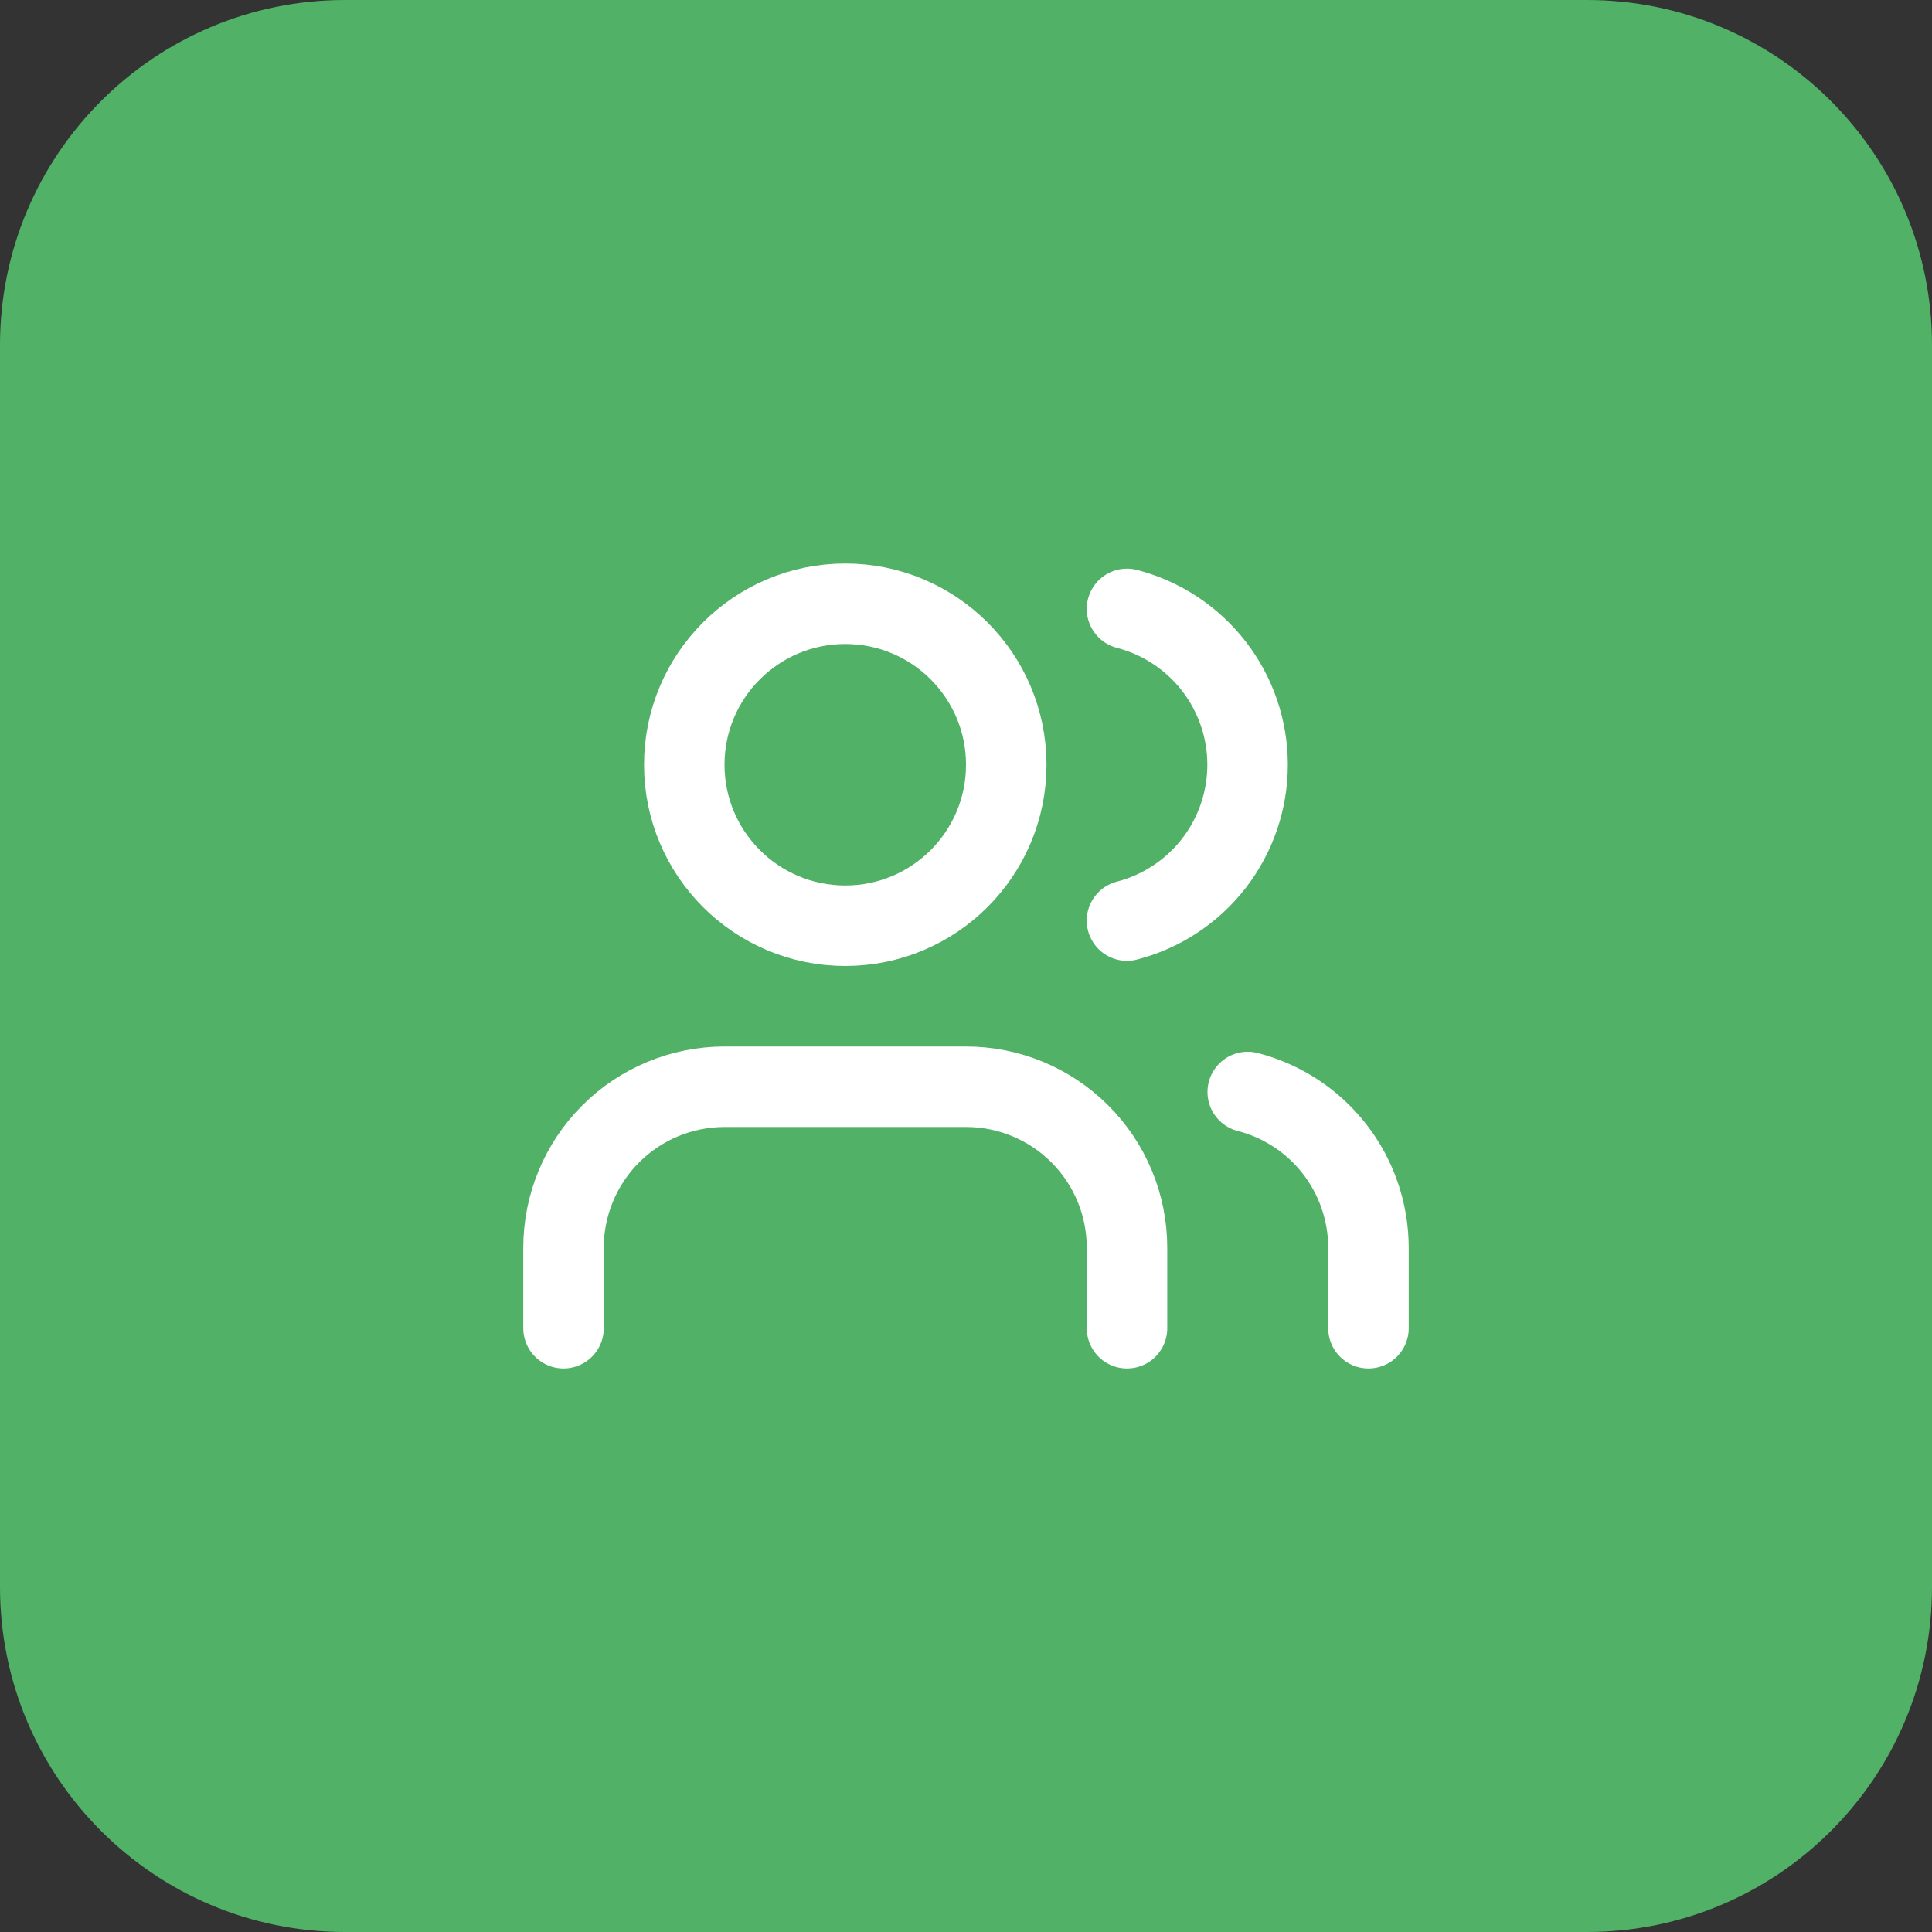
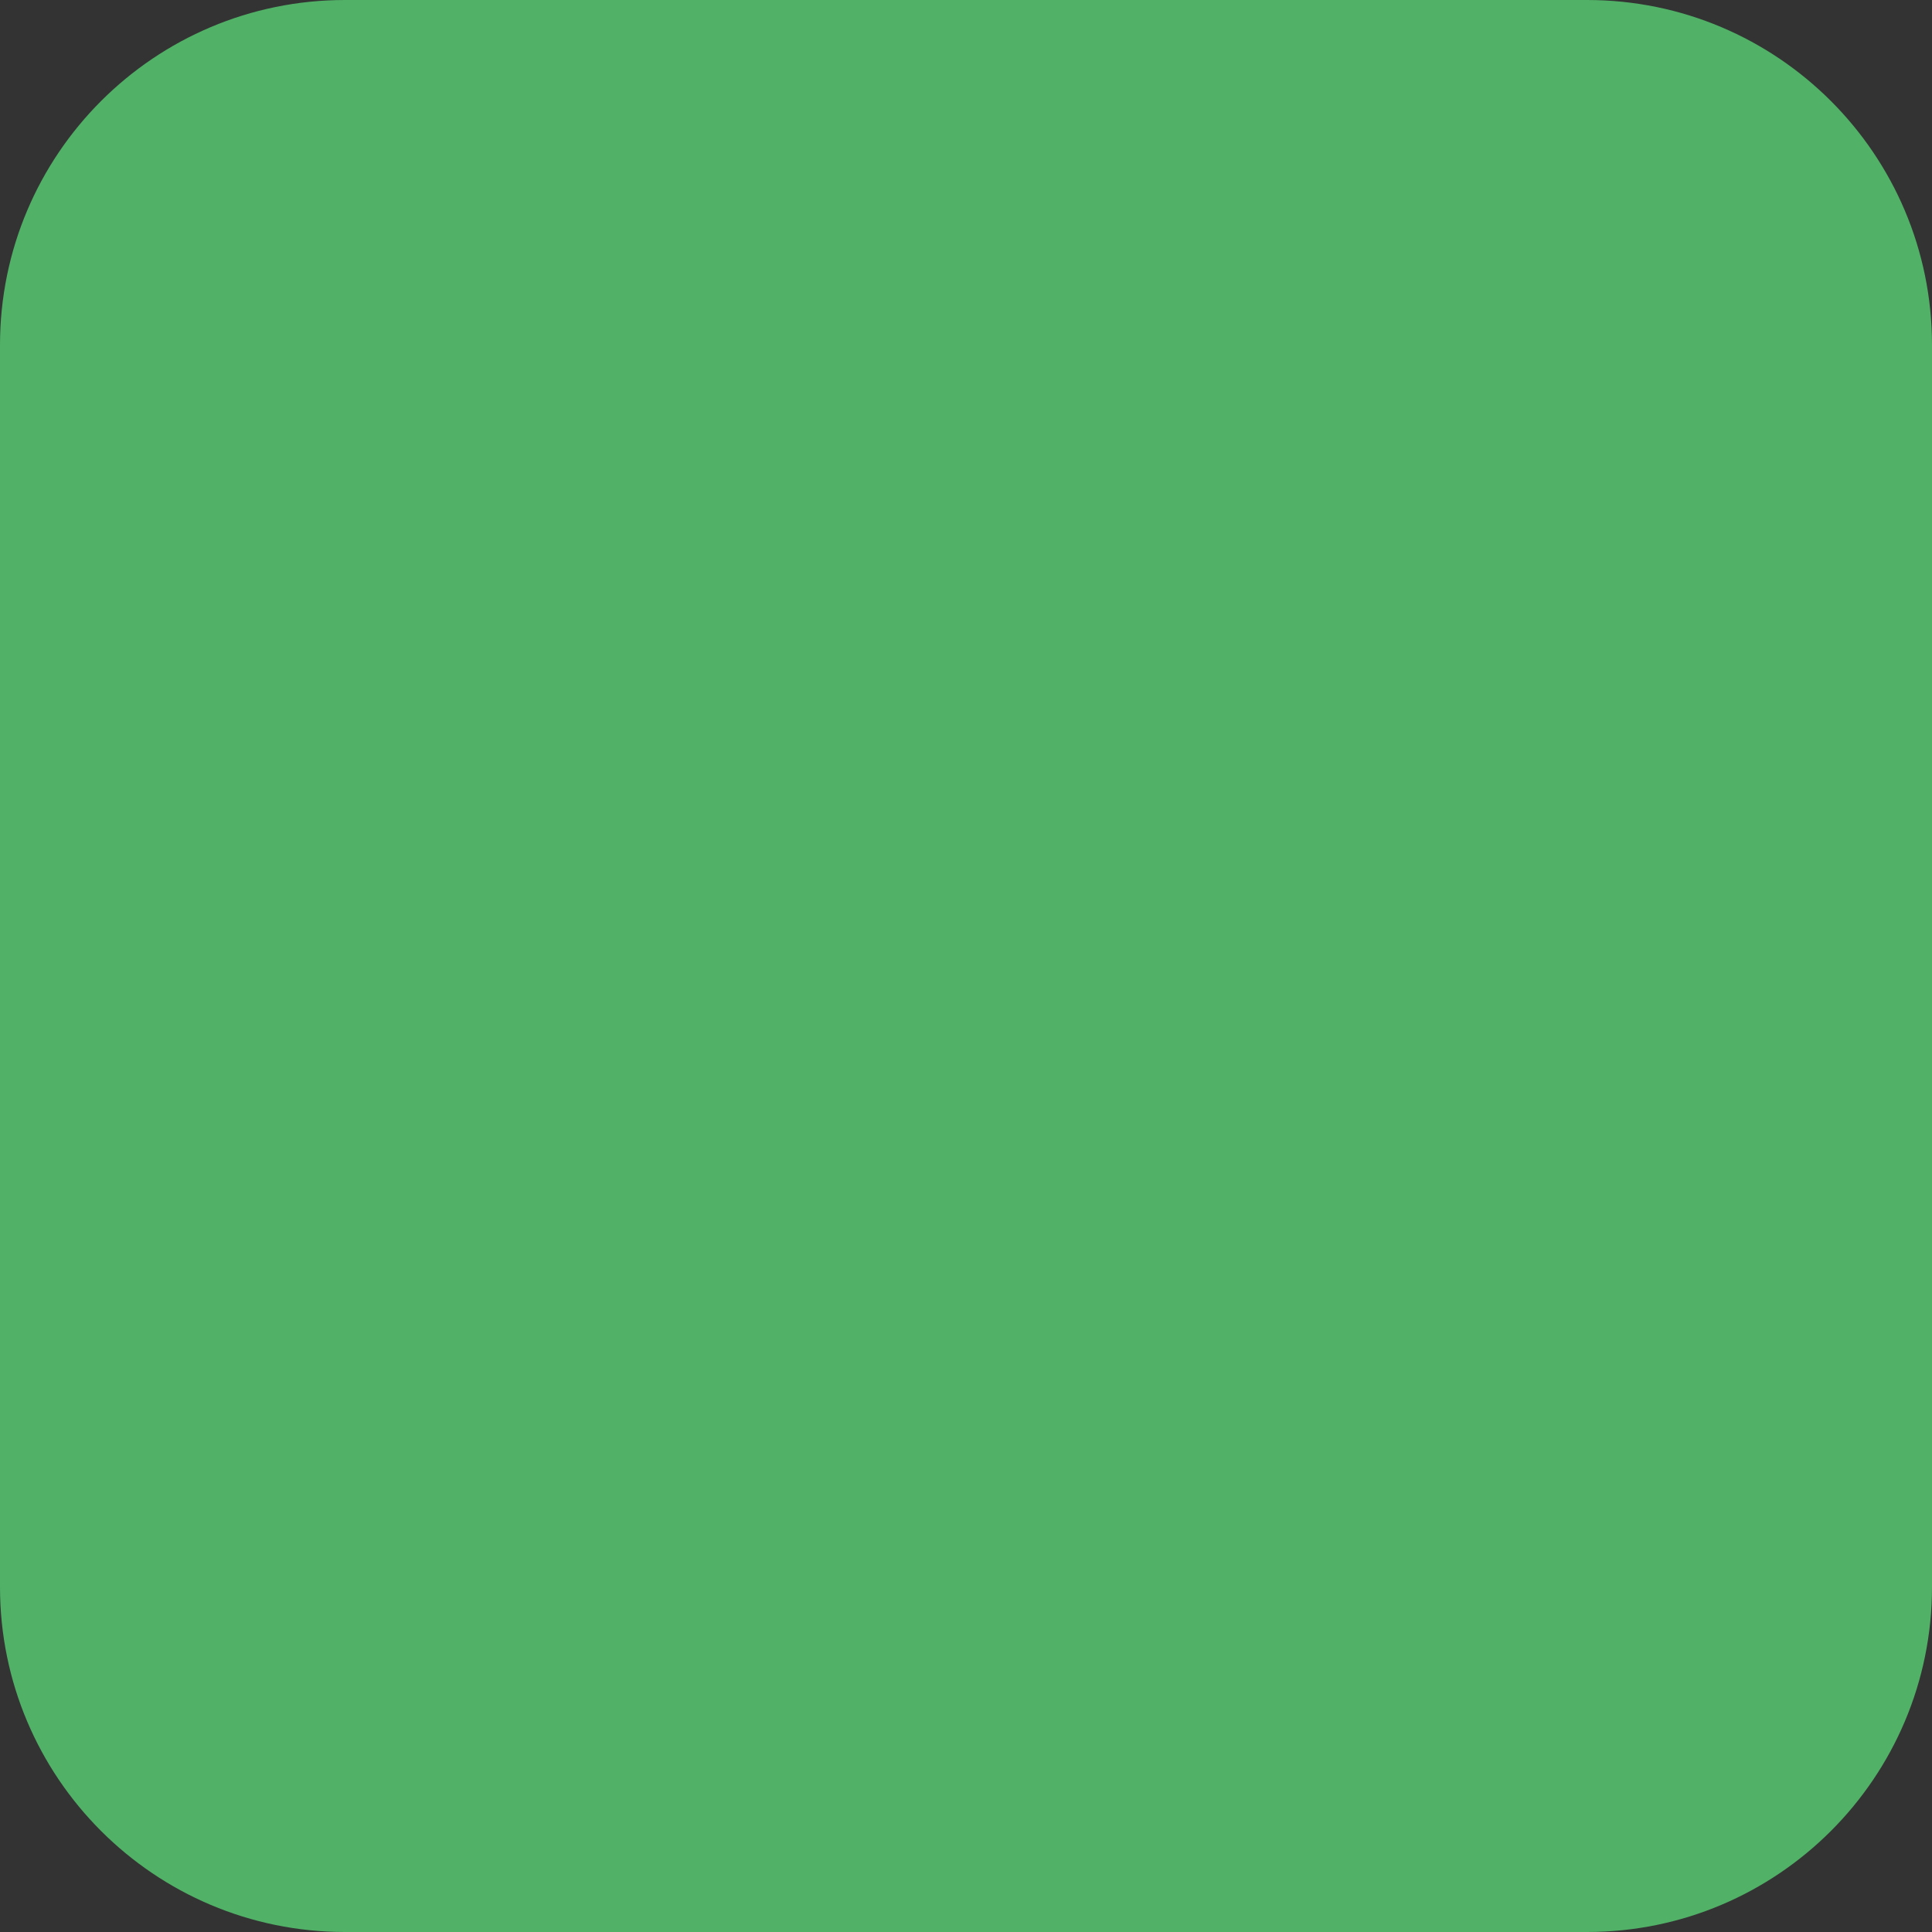
<svg xmlns="http://www.w3.org/2000/svg" width="56" height="56" viewBox="0 0 56 56" fill="none">
  <rect x="0" y="0" width="56" height="56" fill="#333333" stroke="none" />
  <path d="M0 10C0 4.477 4.477 0 10 0H46C51.523 0 56 4.477 56 10V46C56 51.523 51.523 56 46 56H10C4.477 56 0 51.523 0 46V10Z" fill="#50B167" />
-   <path d="M32.667 38.5V36.167C32.667 34.929 32.176 33.742 31.3 32.867C30.425 31.992 29.238 31.5 28.001 31.5H21.001C19.763 31.5 18.576 31.992 17.701 32.867C16.826 33.742 16.334 34.929 16.334 36.167V38.5" stroke="white" stroke-width="2.333" stroke-linecap="round" stroke-linejoin="round" />
-   <path d="M32.666 17.649C33.667 17.909 34.553 18.493 35.186 19.311C35.818 20.128 36.162 21.133 36.162 22.167C36.162 23.201 35.818 24.205 35.186 25.023C34.553 25.84 33.667 26.425 32.666 26.684" stroke="white" stroke-width="2.333" stroke-linecap="round" stroke-linejoin="round" />
-   <path d="M39.666 38.5V36.167C39.665 35.133 39.321 34.128 38.688 33.311C38.054 32.494 37.167 31.91 36.166 31.652" stroke="white" stroke-width="2.333" stroke-linecap="round" stroke-linejoin="round" />
-   <path d="M24.501 26.833C27.078 26.833 29.167 24.744 29.167 22.167C29.167 19.589 27.078 17.5 24.501 17.5C21.923 17.5 19.834 19.589 19.834 22.167C19.834 24.744 21.923 26.833 24.501 26.833Z" stroke="white" stroke-width="2.333" stroke-linecap="round" stroke-linejoin="round" />
</svg>